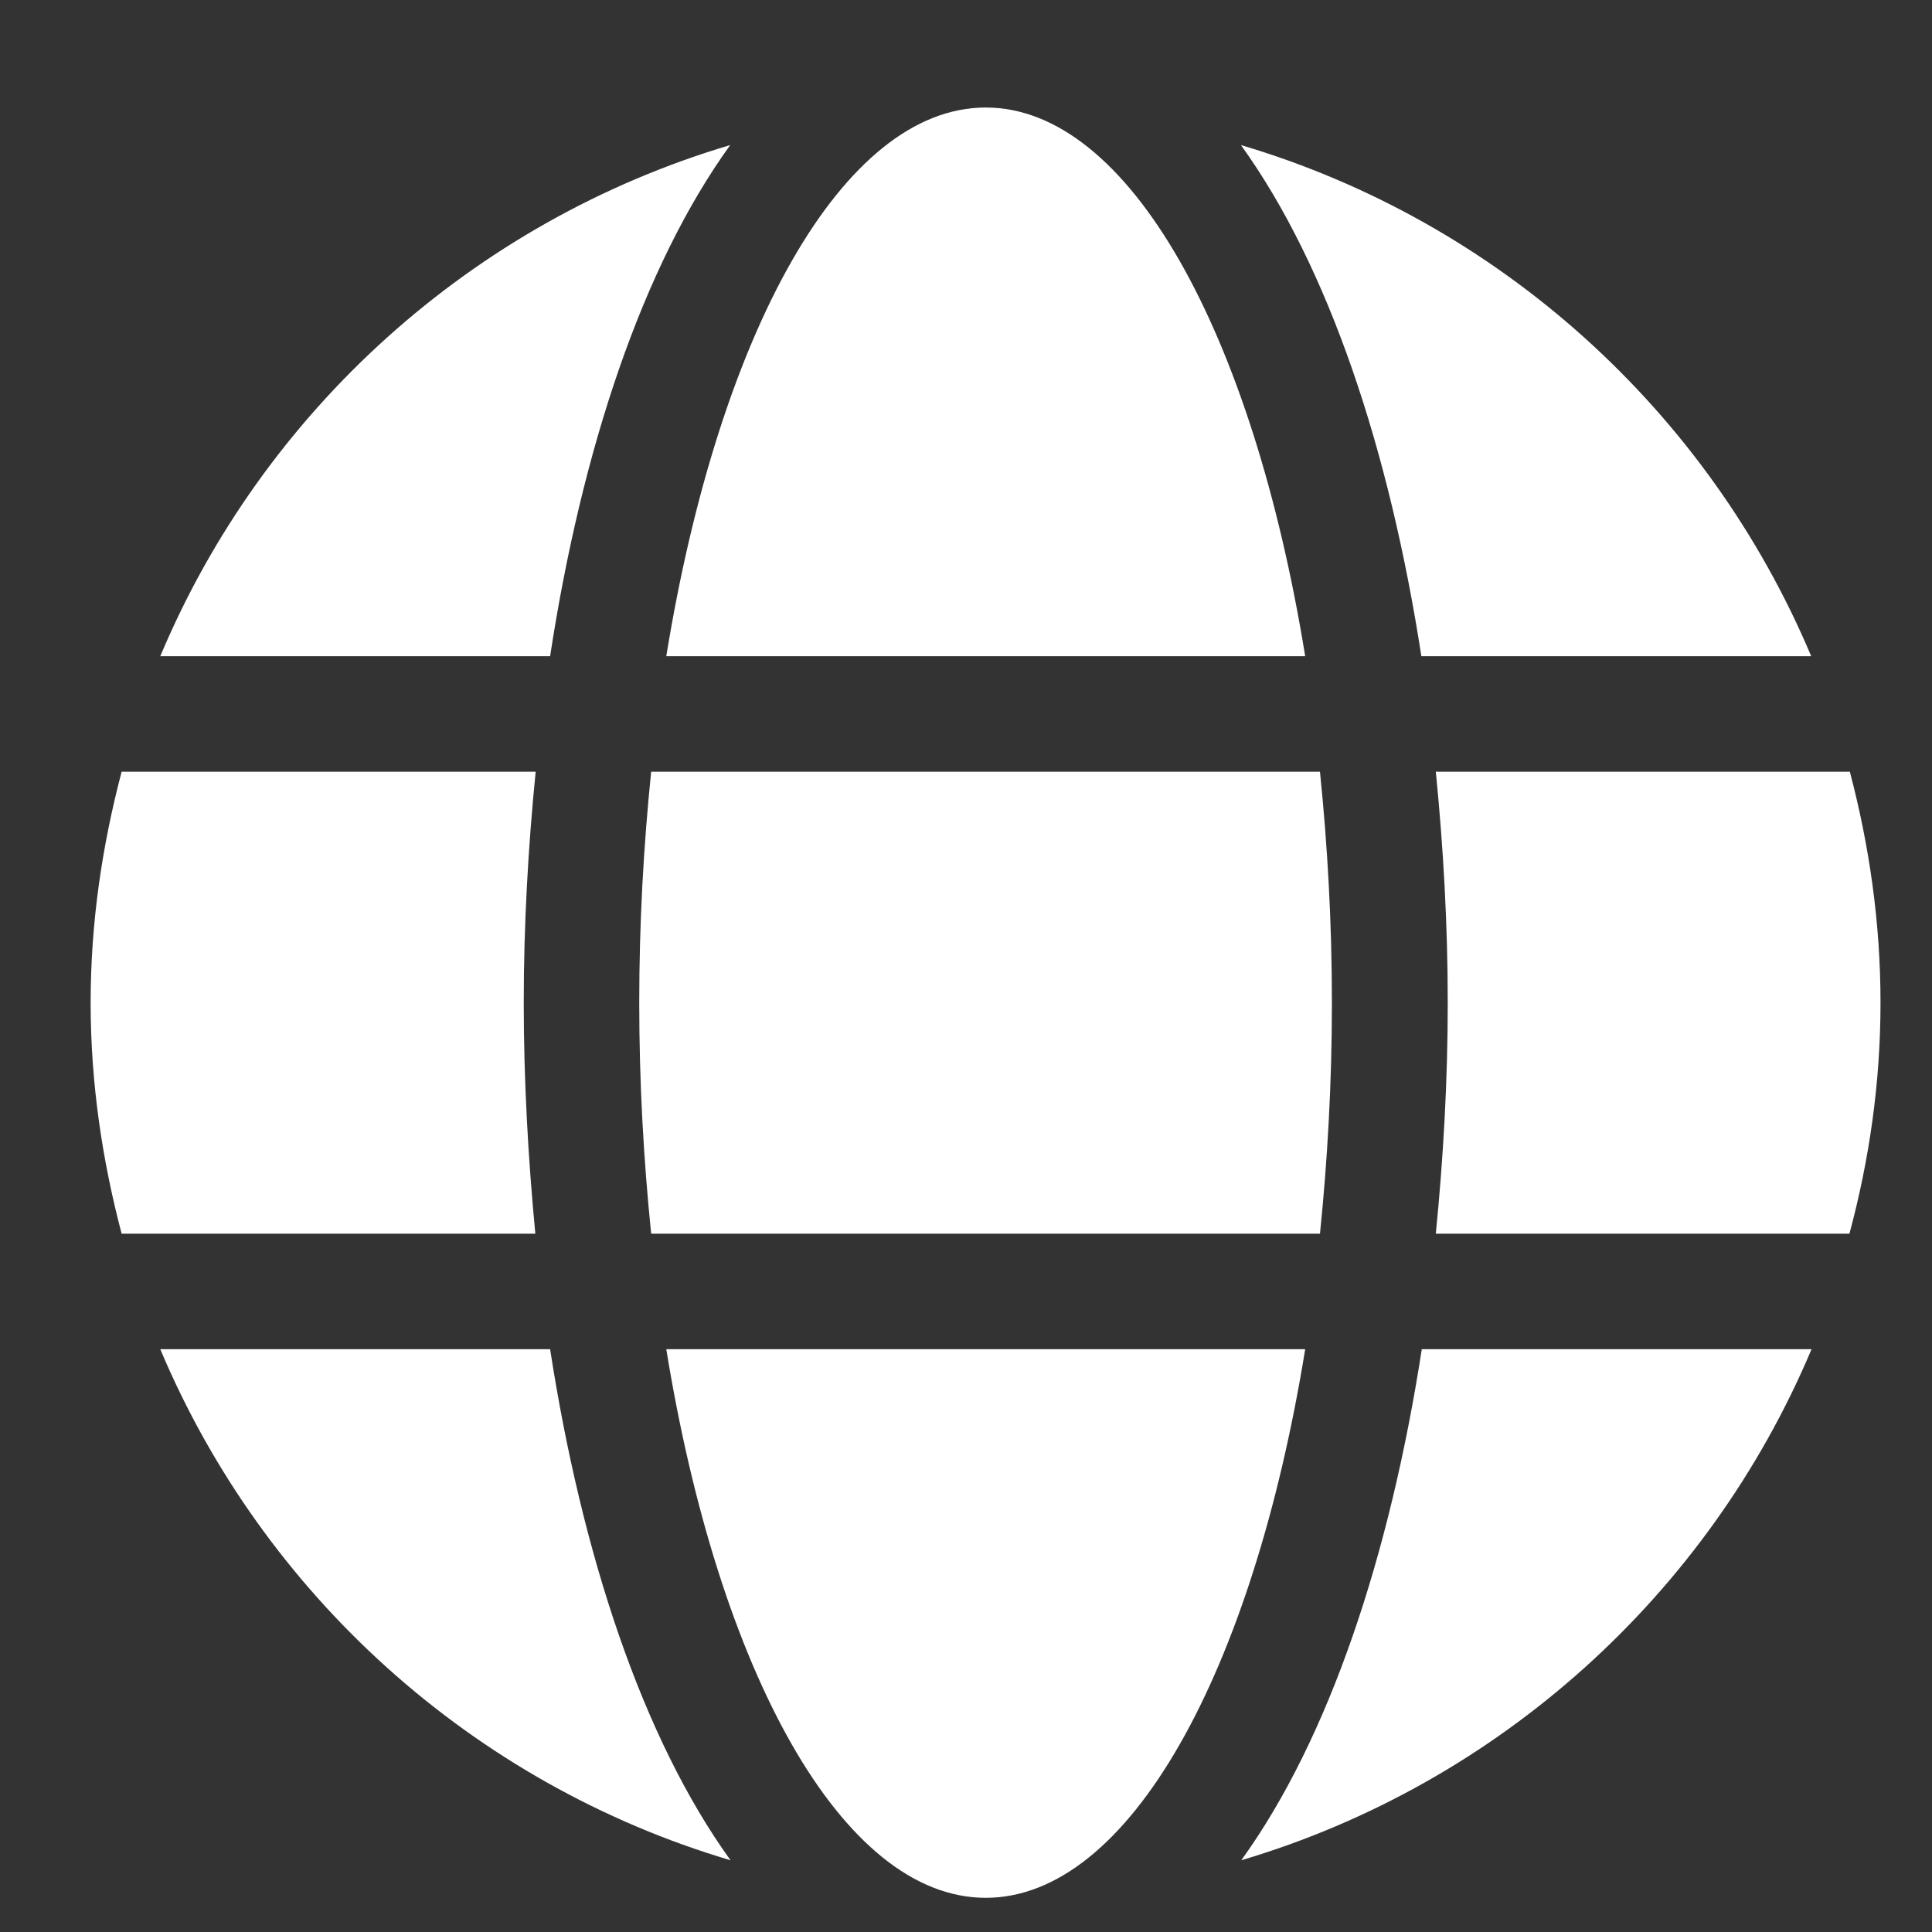
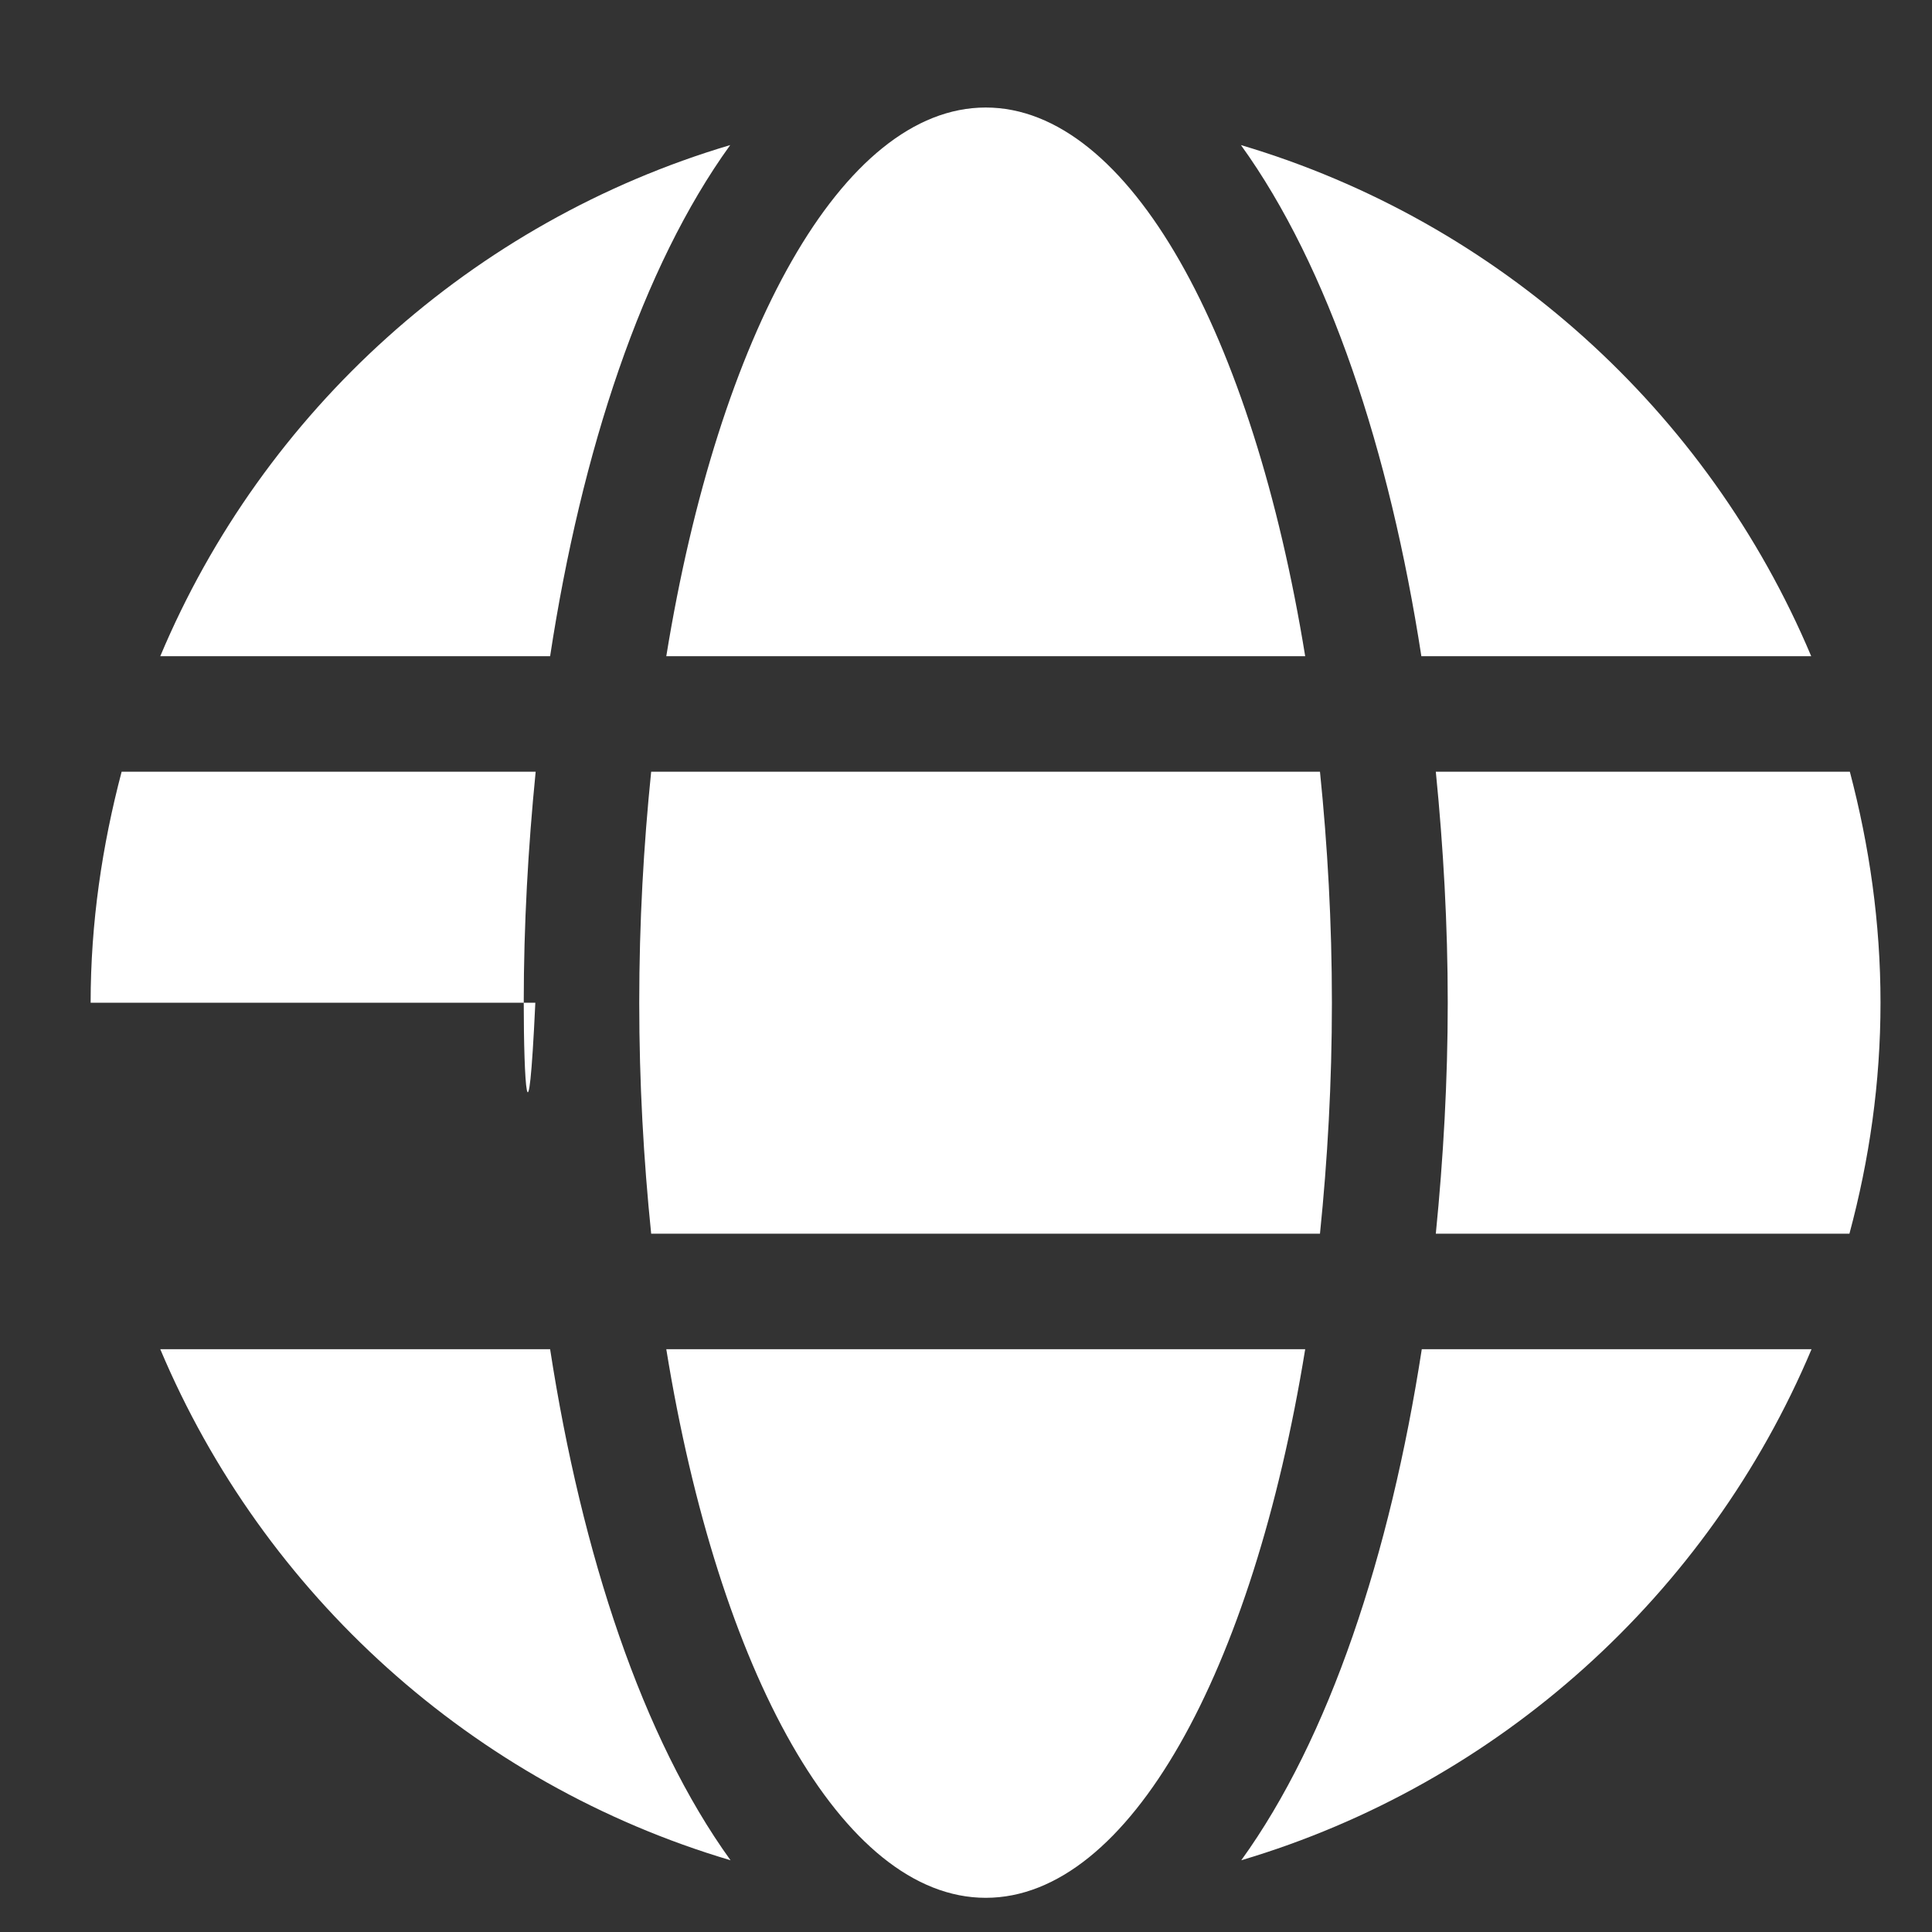
<svg xmlns="http://www.w3.org/2000/svg" width="23" height="23" viewBox="0 0 23 23" fill="none">
  <rect x="0" y="0" width="23" height="23" fill="#333333" stroke="none" />
-   <path d="M15.538 7.812C14.915 3.975 13.445 1.28 11.735 1.28C10.025 1.28 8.555 3.975 7.932 7.812H15.538ZM7.61 11.937C7.61 12.891 7.662 13.806 7.752 14.687H15.714C15.804 13.806 15.856 12.891 15.856 11.937C15.856 10.983 15.804 10.068 15.714 9.187H7.752C7.662 10.068 7.61 10.983 7.61 11.937ZM21.562 7.812C20.333 4.894 17.845 2.638 14.773 1.727C15.821 3.18 16.543 5.367 16.921 7.812H21.562ZM8.693 1.727C5.625 2.638 3.133 4.894 1.908 7.812H6.549C6.923 5.367 7.644 3.18 8.693 1.727ZM22.022 9.187H17.093C17.183 10.089 17.235 11.013 17.235 11.937C17.235 12.861 17.183 13.784 17.093 14.687H22.017C22.254 13.806 22.387 12.891 22.387 11.937C22.387 10.983 22.254 10.068 22.022 9.187ZM6.235 11.937C6.235 11.013 6.287 10.089 6.377 9.187H1.448C1.216 10.068 1.079 10.983 1.079 11.937C1.079 12.891 1.216 13.806 1.448 14.687H6.373C6.287 13.784 6.235 12.861 6.235 11.937ZM7.932 16.062C8.555 19.899 10.025 22.593 11.735 22.593C13.445 22.593 14.915 19.899 15.538 16.062H7.932ZM14.777 22.146C17.845 21.235 20.337 18.979 21.566 16.062H16.926C16.548 18.507 15.826 20.694 14.777 22.146ZM1.908 16.062C3.137 18.979 5.625 21.235 8.697 22.146C7.649 20.694 6.927 18.507 6.549 16.062H1.908Z" fill="white" />
+   <path d="M15.538 7.812C14.915 3.975 13.445 1.28 11.735 1.28C10.025 1.28 8.555 3.975 7.932 7.812H15.538ZM7.61 11.937C7.61 12.891 7.662 13.806 7.752 14.687H15.714C15.804 13.806 15.856 12.891 15.856 11.937C15.856 10.983 15.804 10.068 15.714 9.187H7.752C7.662 10.068 7.61 10.983 7.61 11.937ZM21.562 7.812C20.333 4.894 17.845 2.638 14.773 1.727C15.821 3.18 16.543 5.367 16.921 7.812H21.562ZM8.693 1.727C5.625 2.638 3.133 4.894 1.908 7.812H6.549C6.923 5.367 7.644 3.18 8.693 1.727ZM22.022 9.187H17.093C17.183 10.089 17.235 11.013 17.235 11.937C17.235 12.861 17.183 13.784 17.093 14.687H22.017C22.254 13.806 22.387 12.891 22.387 11.937C22.387 10.983 22.254 10.068 22.022 9.187ZM6.235 11.937C6.235 11.013 6.287 10.089 6.377 9.187H1.448C1.216 10.068 1.079 10.983 1.079 11.937H6.373C6.287 13.784 6.235 12.861 6.235 11.937ZM7.932 16.062C8.555 19.899 10.025 22.593 11.735 22.593C13.445 22.593 14.915 19.899 15.538 16.062H7.932ZM14.777 22.146C17.845 21.235 20.337 18.979 21.566 16.062H16.926C16.548 18.507 15.826 20.694 14.777 22.146ZM1.908 16.062C3.137 18.979 5.625 21.235 8.697 22.146C7.649 20.694 6.927 18.507 6.549 16.062H1.908Z" fill="white" />
</svg>